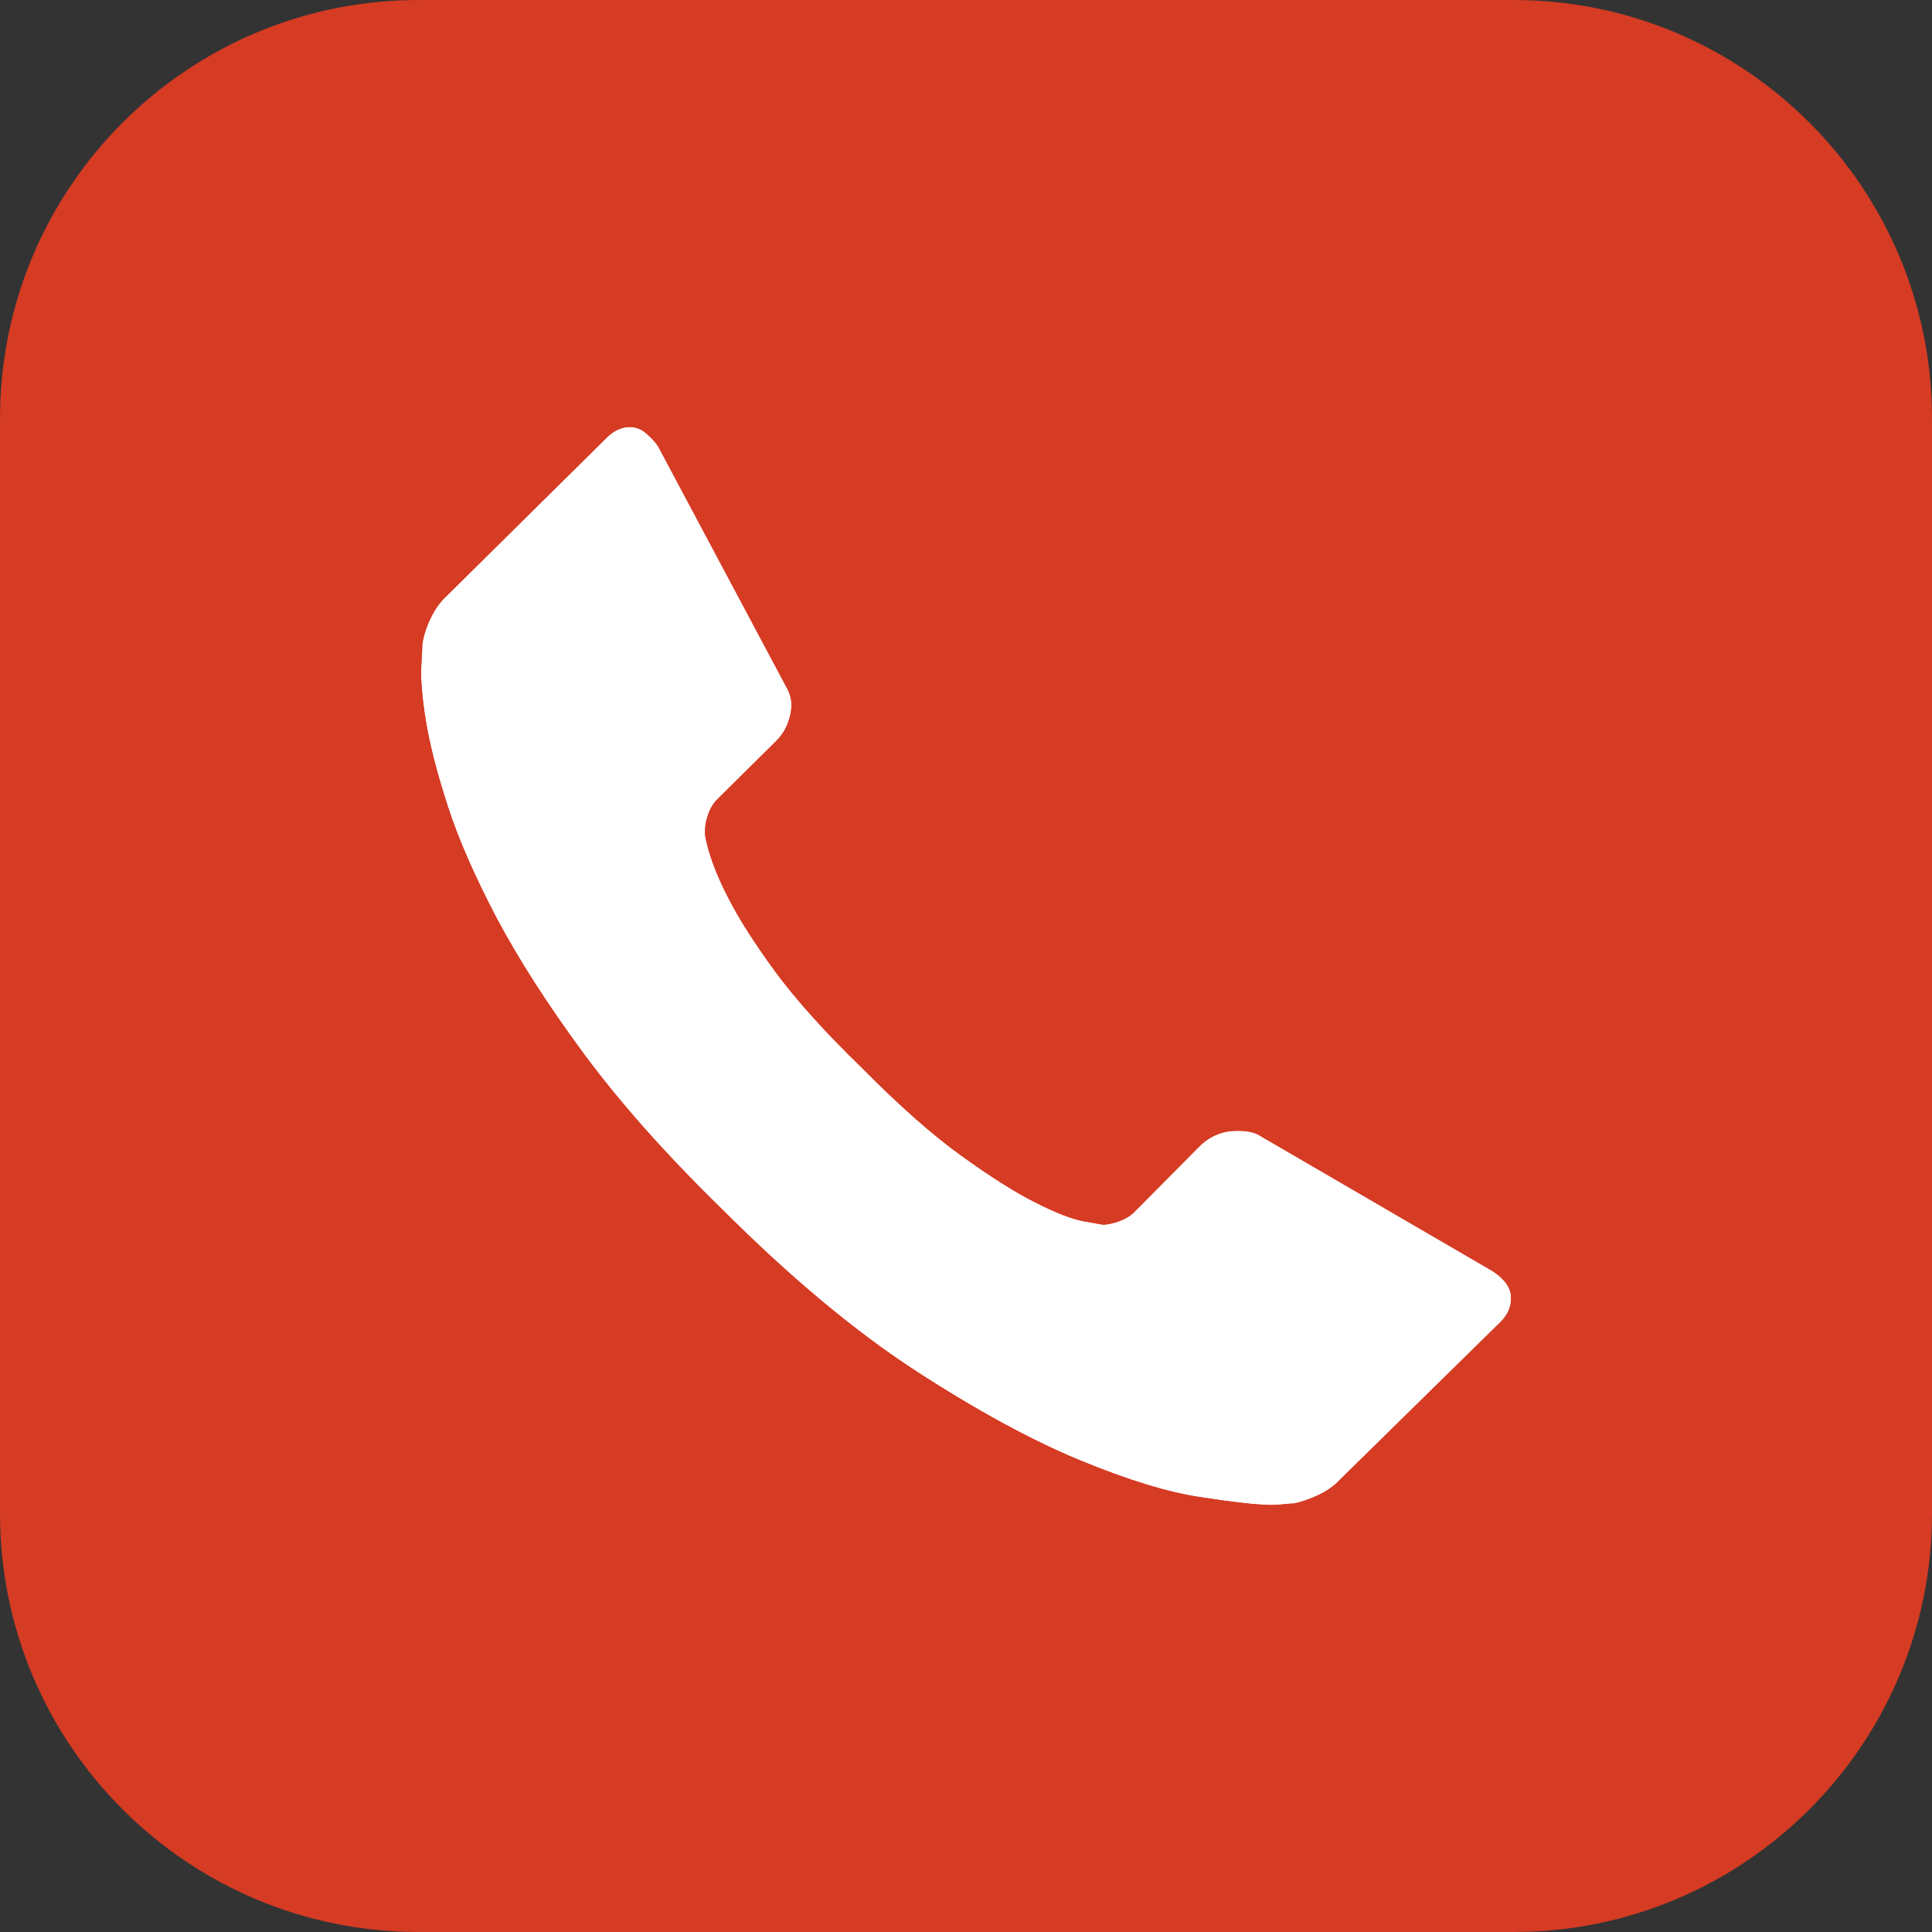
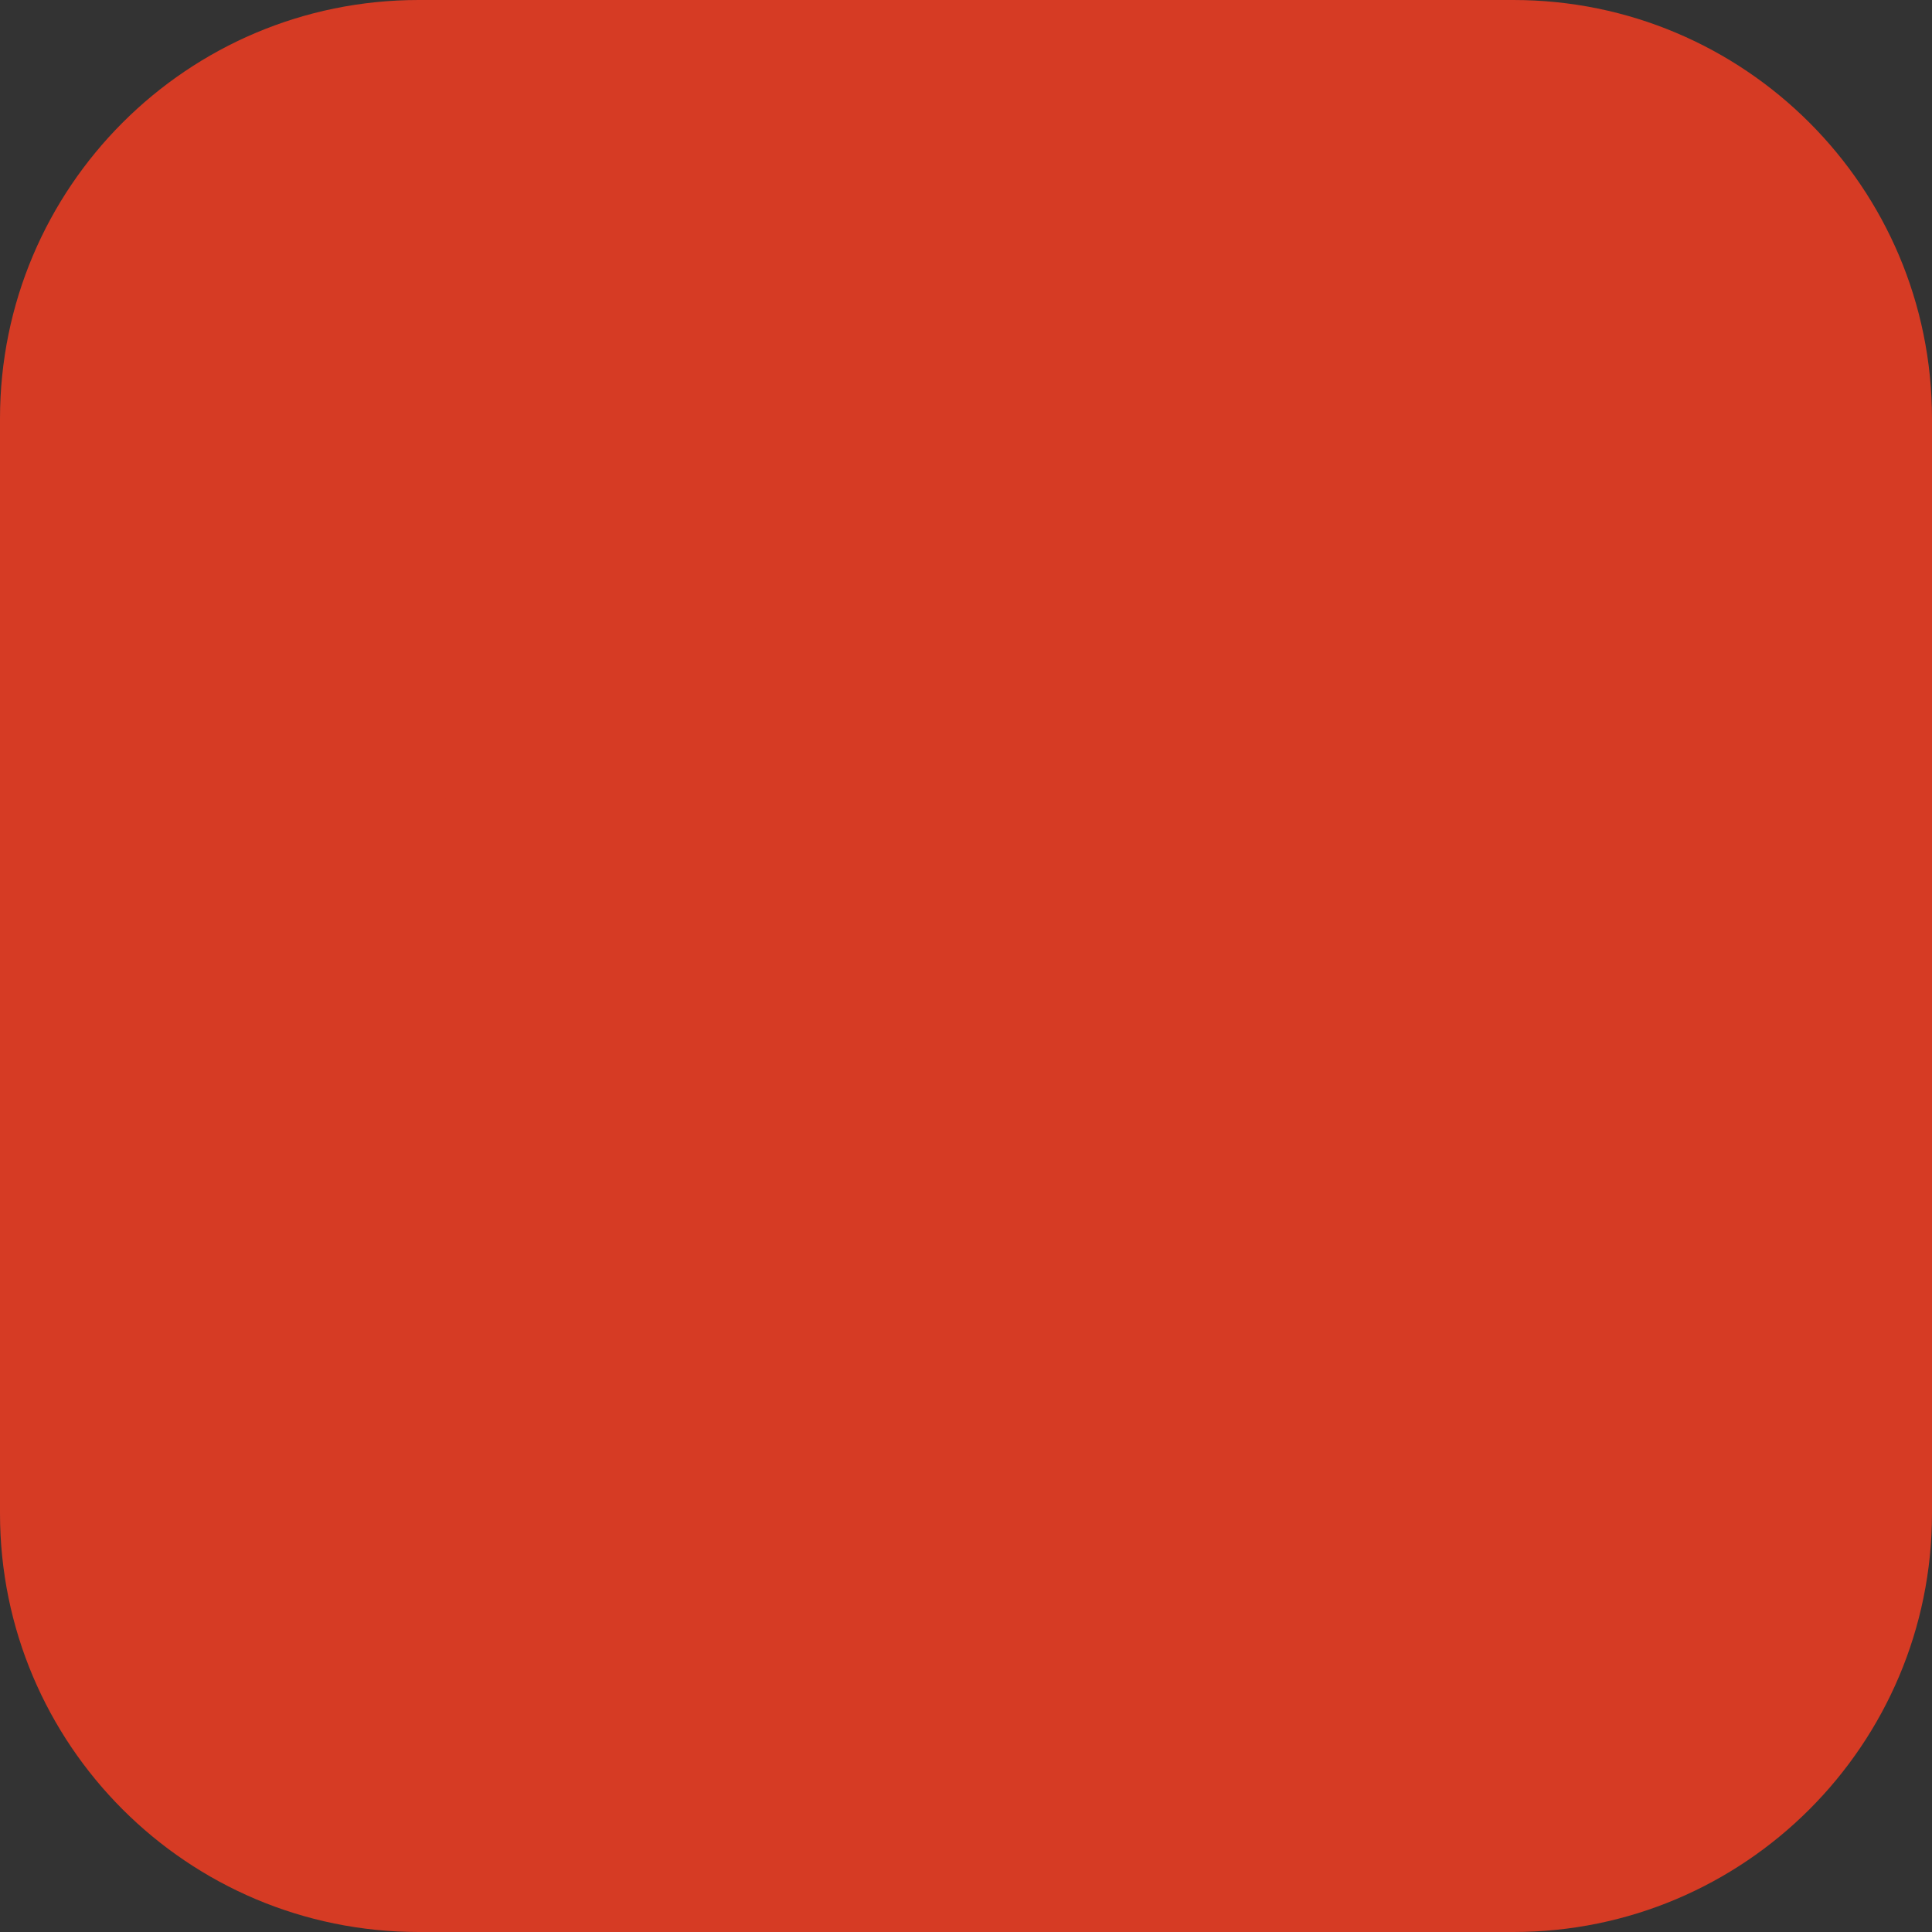
<svg xmlns="http://www.w3.org/2000/svg" version="1.1" id="圖層_1" x="0px" y="0px" width="98px" height="98px" viewBox="0 0 98 98" enable-background="new 0 0 98 98" xml:space="preserve">
  <rect x="0" y="0" width="98" height="98" fill="#333333" stroke="none" />
  <path fill="#D63B24" d="M76.767,98H21.234C9.507,98,0,88.493,0,76.767V21.234C0,9.507,9.507,0,21.234,0h55.532  C88.494,0,98,9.507,98,21.234v55.532C98,88.493,88.494,98,76.767,98" />
  <g>
-     <path fill="#FFFFFF" d="M76.106,67.065c0.436-0.433,0.6-0.886,0.525-1.464c-0.049-0.233-0.223-0.705-0.993-1.171l-11.8-6.867   c-0.162-0.096-0.478-0.208-1.076-0.208c-0.697,0-1.29,0.225-1.814,0.686l-3.417,3.442c-0.201,0.202-0.463,0.358-0.825,0.485   c-0.334,0.105-0.56,0.149-0.766,0.149l-0.979-0.172c-0.62-0.12-1.436-0.439-2.485-0.975c-1-0.505-2.215-1.273-3.712-2.35   c-1.469-1.058-3.155-2.549-5.016-4.431c-1.876-1.816-3.373-3.478-4.433-4.922c-1.038-1.419-1.828-2.656-2.349-3.682   c-0.62-1.19-1.013-2.235-1.196-3.188c-0.021-0.453,0.028-0.709,0.13-1.019c0.121-0.374,0.293-0.661,0.524-0.872l2.949-2.918   c0.373-0.37,0.609-0.816,0.723-1.362c0.108-0.5,0.05-0.919-0.178-1.326l-6.532-12.259c-0.161-0.246-0.417-0.523-0.715-0.745   c-0.53-0.394-1.295-0.3-1.879,0.286l-8.109,8.019c-0.333,0.301-0.595,0.663-0.819,1.116c-0.23,0.471-0.381,0.937-0.445,1.381   c0.001-0.006,0.002-0.009,0.002-0.009c0.007,0-0.01,0.418-0.052,1.123c-0.034,0.632,0.044,1.557,0.23,2.738   c0.193,1.194,0.57,2.66,1.119,4.354c0.535,1.651,1.37,3.558,2.48,5.67c1.099,2.073,2.585,4.391,4.419,6.878   c1.835,2.482,4.174,5.113,6.95,7.823c3.487,3.493,6.826,6.28,9.935,8.294c3.081,1.996,5.879,3.516,8.315,4.517   c2.402,0.988,4.445,1.614,6.074,1.855c3.19,0.492,3.772,0.409,4.246,0.357c0.276-0.028,0.433-0.033,0.491-0.033   c0.291-0.054,0.764-0.202,1.25-0.435c0.455-0.217,0.818-0.473,1.08-0.765L76.106,67.065z" />
    <path fill="#D63B24" d="M78.85,65.236c-0.227-1.127-0.916-2.046-2.062-2.739l-11.754-6.878l-0.322-0.152h-0.037   c-0.531-0.24-1.173-0.359-1.913-0.359c-1.25,0-2.36,0.418-3.354,1.296l-3.515,3.434l-0.5-0.099   c-0.281-0.054-0.839-0.232-1.901-0.774c-0.884-0.445-2.033-1.175-3.414-2.168c-1.366-0.984-2.959-2.393-4.748-4.202   c-1.803-1.748-3.217-3.314-4.201-4.653c-0.966-1.321-1.693-2.456-2.165-3.382c-0.515-0.989-0.847-1.86-0.993-2.418l2.982-2.95   c0.689-0.681,1.141-1.523,1.342-2.495c0.222-1.033,0.08-2.007-0.407-2.873l-6.565-12.314c-0.354-0.553-0.794-1.027-1.313-1.413   c-1.415-1.053-3.459-0.854-4.808,0.497l-8.063,7.976c-0.506,0.453-0.942,1.044-1.295,1.76c-0.336,0.684-0.555,1.372-0.665,2.208   c-0.001,0.094-0.018,0.479-0.059,1.153c-0.042,0.809,0.041,1.86,0.256,3.22c0.212,1.311,0.615,2.89,1.2,4.693   c0.583,1.797,1.443,3.768,2.63,6.024c1.151,2.176,2.697,4.587,4.599,7.166c1.908,2.579,4.326,5.303,7.177,8.085   c3.589,3.597,7.052,6.485,10.293,8.584c3.198,2.071,6.12,3.655,8.683,4.708c2.605,1.074,4.764,1.728,6.592,2.001   c1.783,0.274,3.064,0.407,3.916,0.407c0.377,0,0.683-0.013,0.91-0.038l0.406-0.031c0.677-0.096,1.371-0.313,2.062-0.645   c0.719-0.343,1.318-0.775,1.732-1.235l8.109-7.961C78.619,67.741,79.025,66.581,78.85,65.236z M65.625,76.269   c-0.059,0-0.215,0.005-0.491,0.033c-0.473,0.052-1.055,0.135-4.246-0.357c-1.629-0.241-3.672-0.867-6.074-1.855   c-2.436-1.001-5.234-2.521-8.315-4.517c-3.109-2.014-6.448-4.801-9.935-8.294c-2.775-2.71-5.115-5.341-6.95-7.823   c-1.833-2.487-3.32-4.805-4.419-6.878c-1.11-2.112-1.945-4.019-2.48-5.67c-0.549-1.693-0.926-3.159-1.119-4.354   c-0.187-1.182-0.265-2.106-0.23-2.738c0.042-0.705,0.059-1.123,0.052-1.123c0,0-0.001,0.003-0.002,0.009   c0.064-0.444,0.215-0.91,0.445-1.381c0.224-0.453,0.486-0.815,0.819-1.116l8.109-8.019c0.583-0.586,1.349-0.68,1.879-0.286   c0.298,0.222,0.554,0.499,0.715,0.745l6.532,12.259c0.229,0.407,0.286,0.826,0.178,1.326c-0.113,0.546-0.35,0.992-0.723,1.362   l-2.949,2.918c-0.231,0.211-0.403,0.498-0.524,0.872c-0.102,0.31-0.15,0.565-0.13,1.019c0.184,0.952,0.577,1.997,1.196,3.188   c0.521,1.025,1.312,2.263,2.349,3.682c1.06,1.444,2.557,3.105,4.433,4.922c1.861,1.882,3.547,3.373,5.016,4.431   c1.497,1.076,2.712,1.845,3.712,2.35c1.05,0.535,1.865,0.854,2.485,0.975l0.979,0.172c0.206,0,0.432-0.044,0.766-0.149   c0.362-0.127,0.624-0.283,0.825-0.485l3.417-3.442c0.525-0.461,1.118-0.686,1.814-0.686c0.599,0,0.915,0.112,1.076,0.208   l11.8,6.867c0.77,0.466,0.944,0.938,0.993,1.171c0.075,0.578-0.089,1.031-0.525,1.464l-8.15,8.004   c-0.262,0.292-0.625,0.548-1.08,0.765C66.39,76.066,65.917,76.215,65.625,76.269z" />
  </g>
</svg>